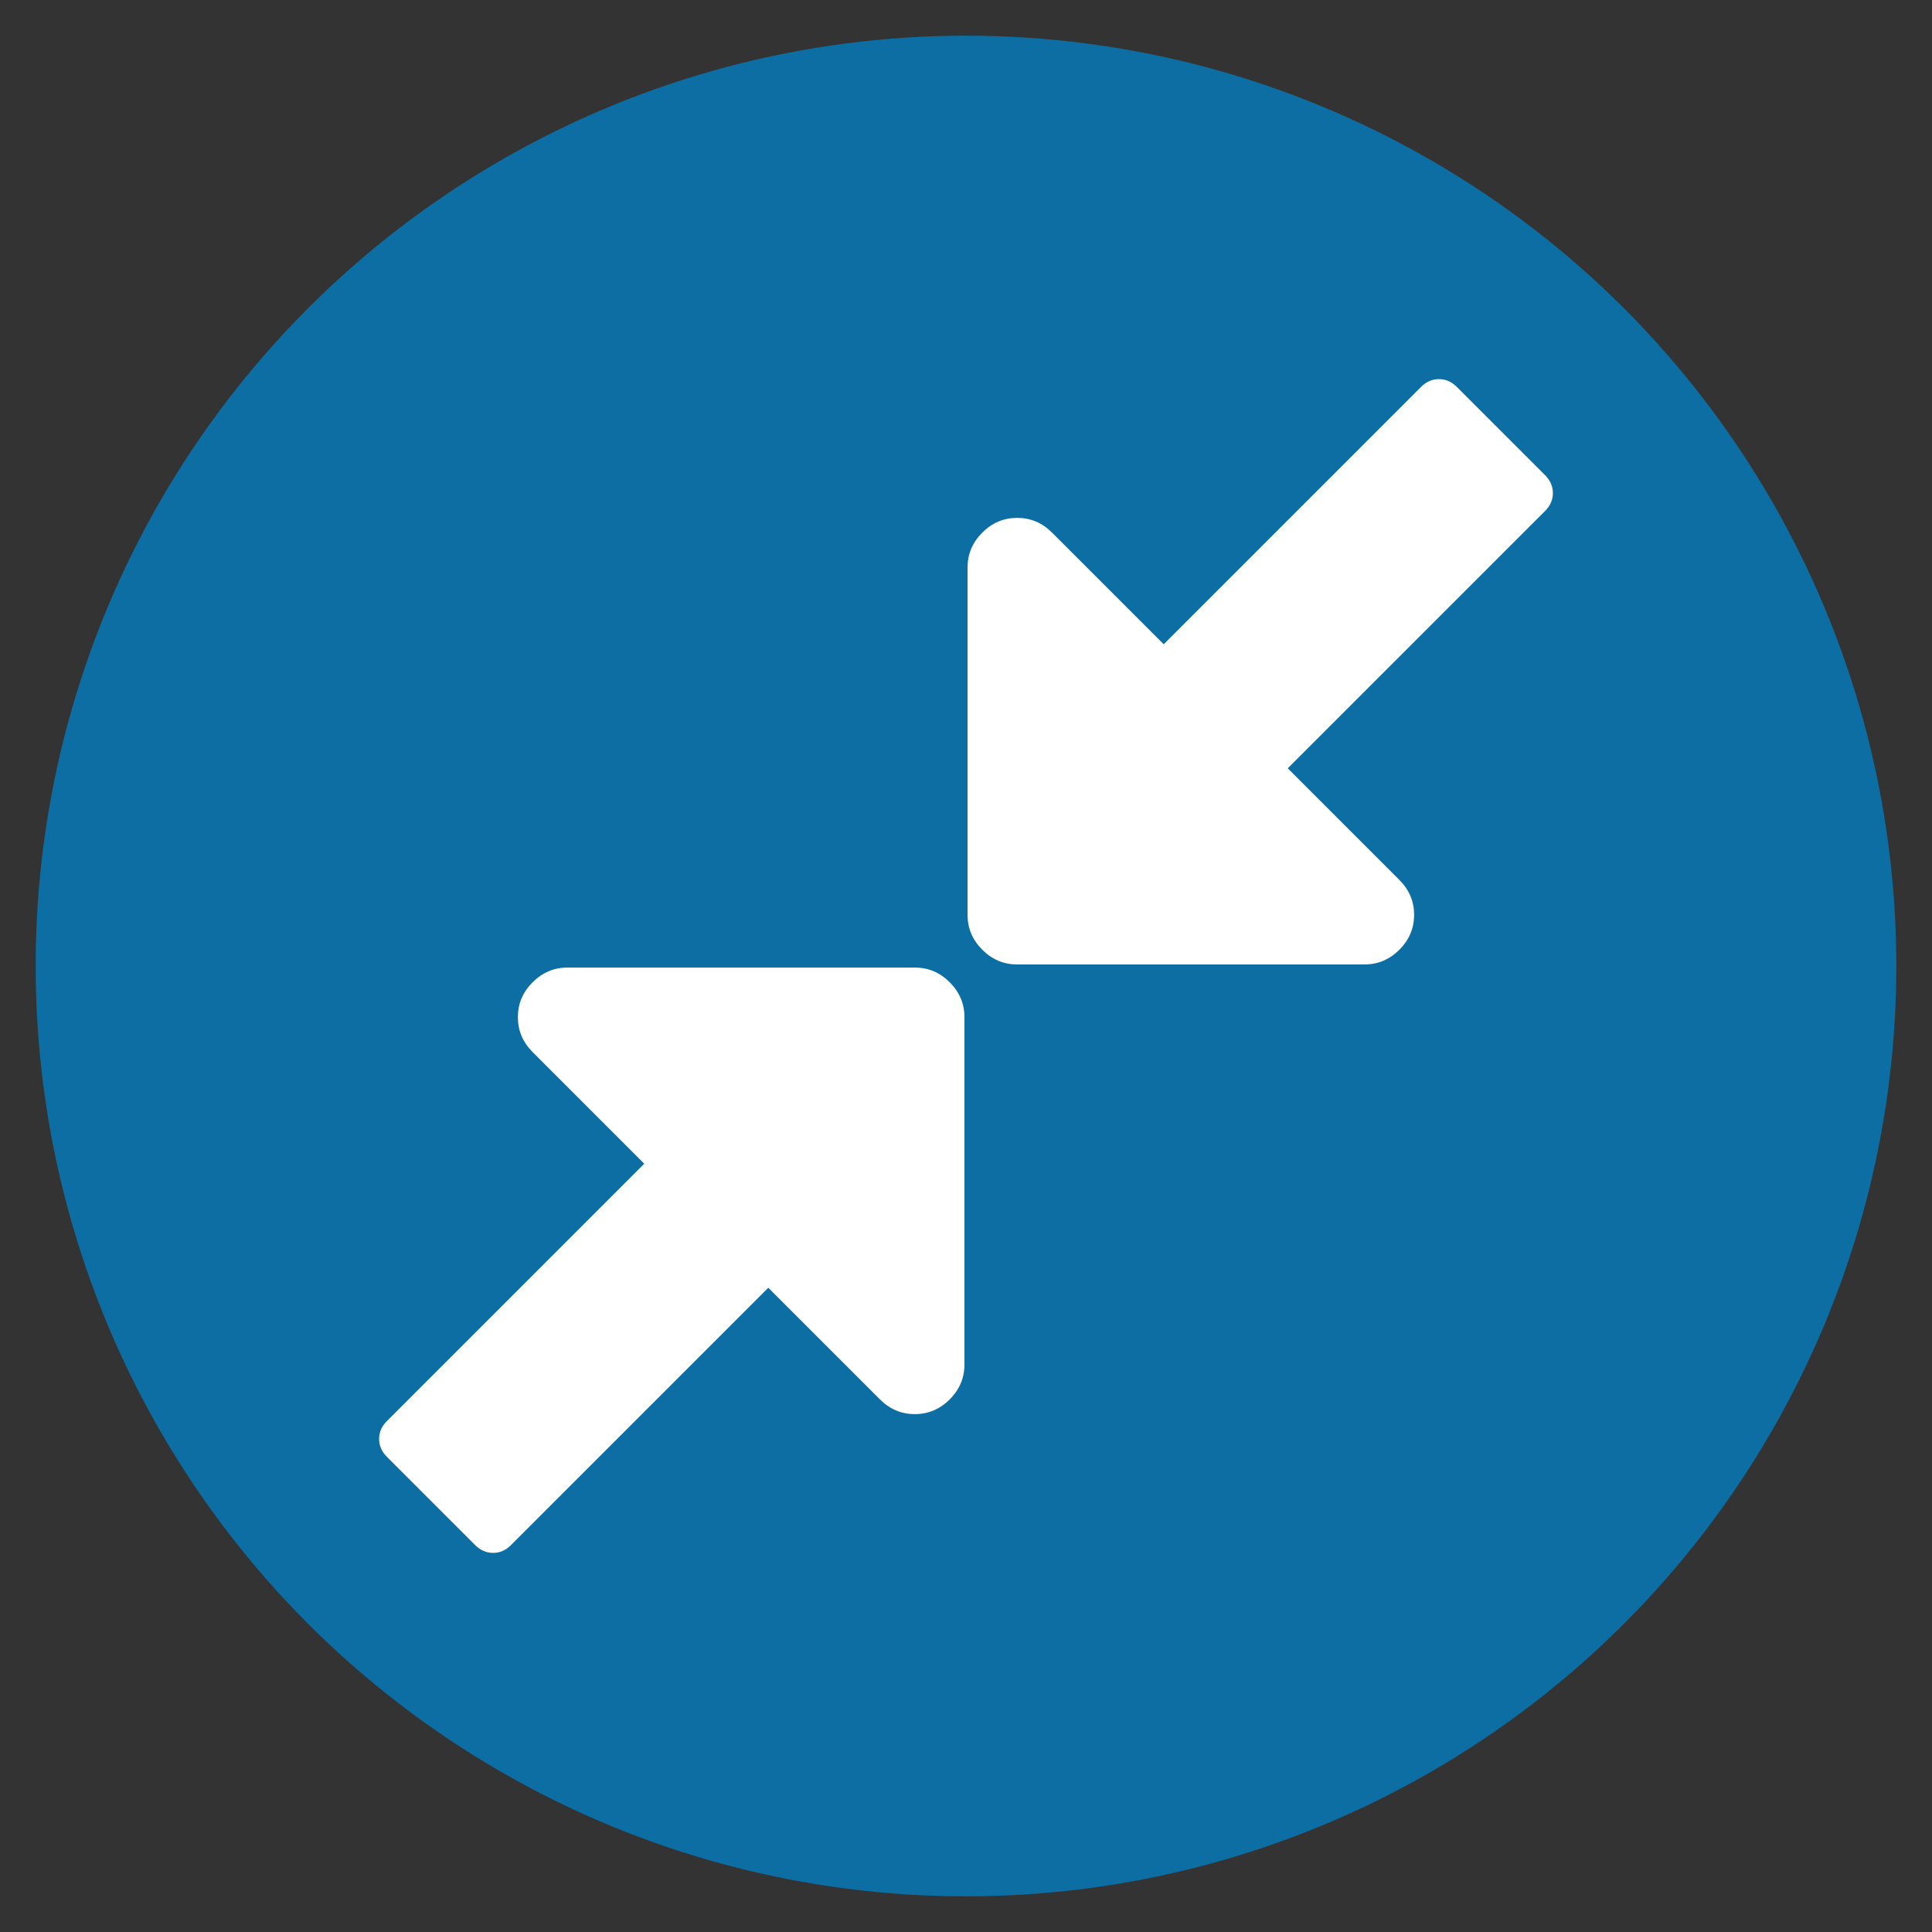
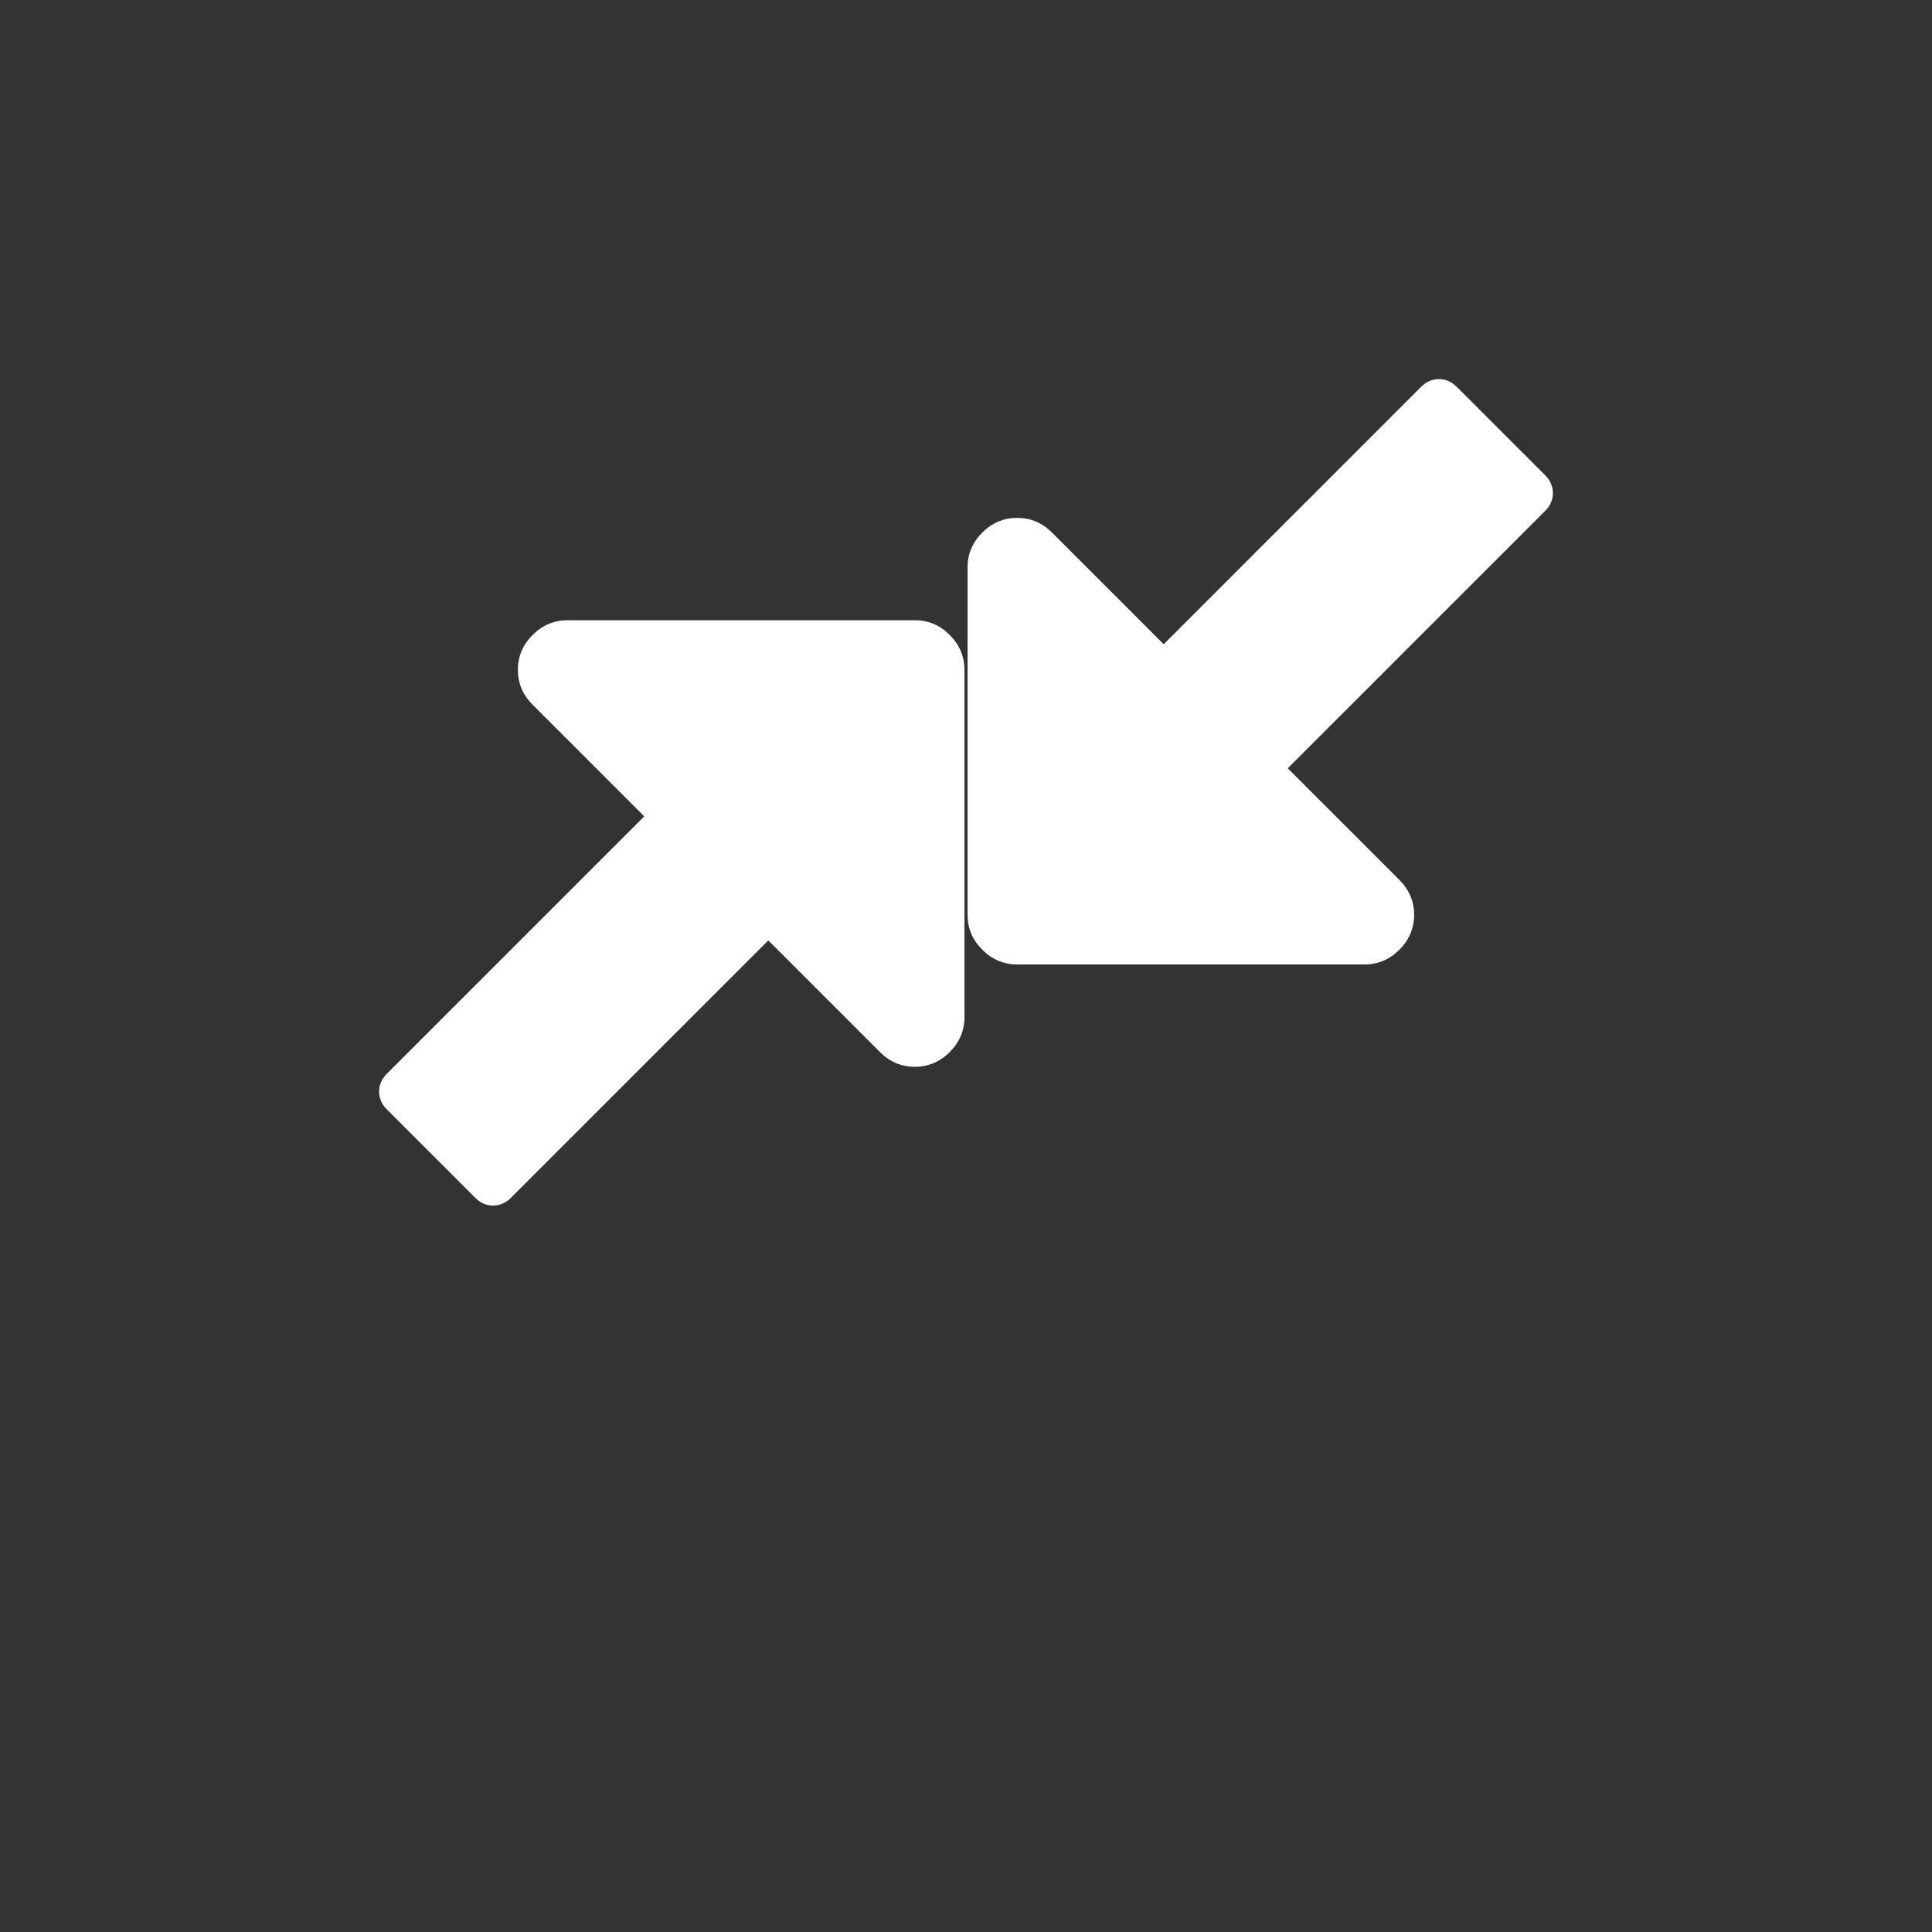
<svg xmlns="http://www.w3.org/2000/svg" height="50" viewBox="-350 -350 2492 2492" width="50">
  <rect x="-350" y="-350" width="2492" height="2492" fill="#333333" stroke="none" />
-   <circle fill-opacity="0.75" fill="#0081c8" cx="896" cy="896" r="1200" />
-   <path fill="#ffffff" d="M1653 286q0 13-10 23l-332 332 144 144q19 19 19 45t-19 45-45 19h-448q-26 0-45-19t-19-45v-448q0-26 19-45t45-19 45 19l144 144 332-332q10-10 23-10t23 10l114 114q10 10 10 23zm-759 676v448q0 26-19 45t-45 19-45-19l-144-144-332 332q-10 10-23 10t-23-10l-114-114q-10-10-10-23t10-23l332-332-144-144q-19-19-19-45t19-45 45-19h448q26 0 45 19t19 45z" />
+   <path fill="#ffffff" d="M1653 286q0 13-10 23l-332 332 144 144q19 19 19 45t-19 45-45 19h-448q-26 0-45-19t-19-45v-448q0-26 19-45t45-19 45 19l144 144 332-332q10-10 23-10t23 10l114 114q10 10 10 23zm-759 676q0 26-19 45t-45 19-45-19l-144-144-332 332q-10 10-23 10t-23-10l-114-114q-10-10-10-23t10-23l332-332-144-144q-19-19-19-45t19-45 45-19h448q26 0 45 19t19 45z" />
</svg>